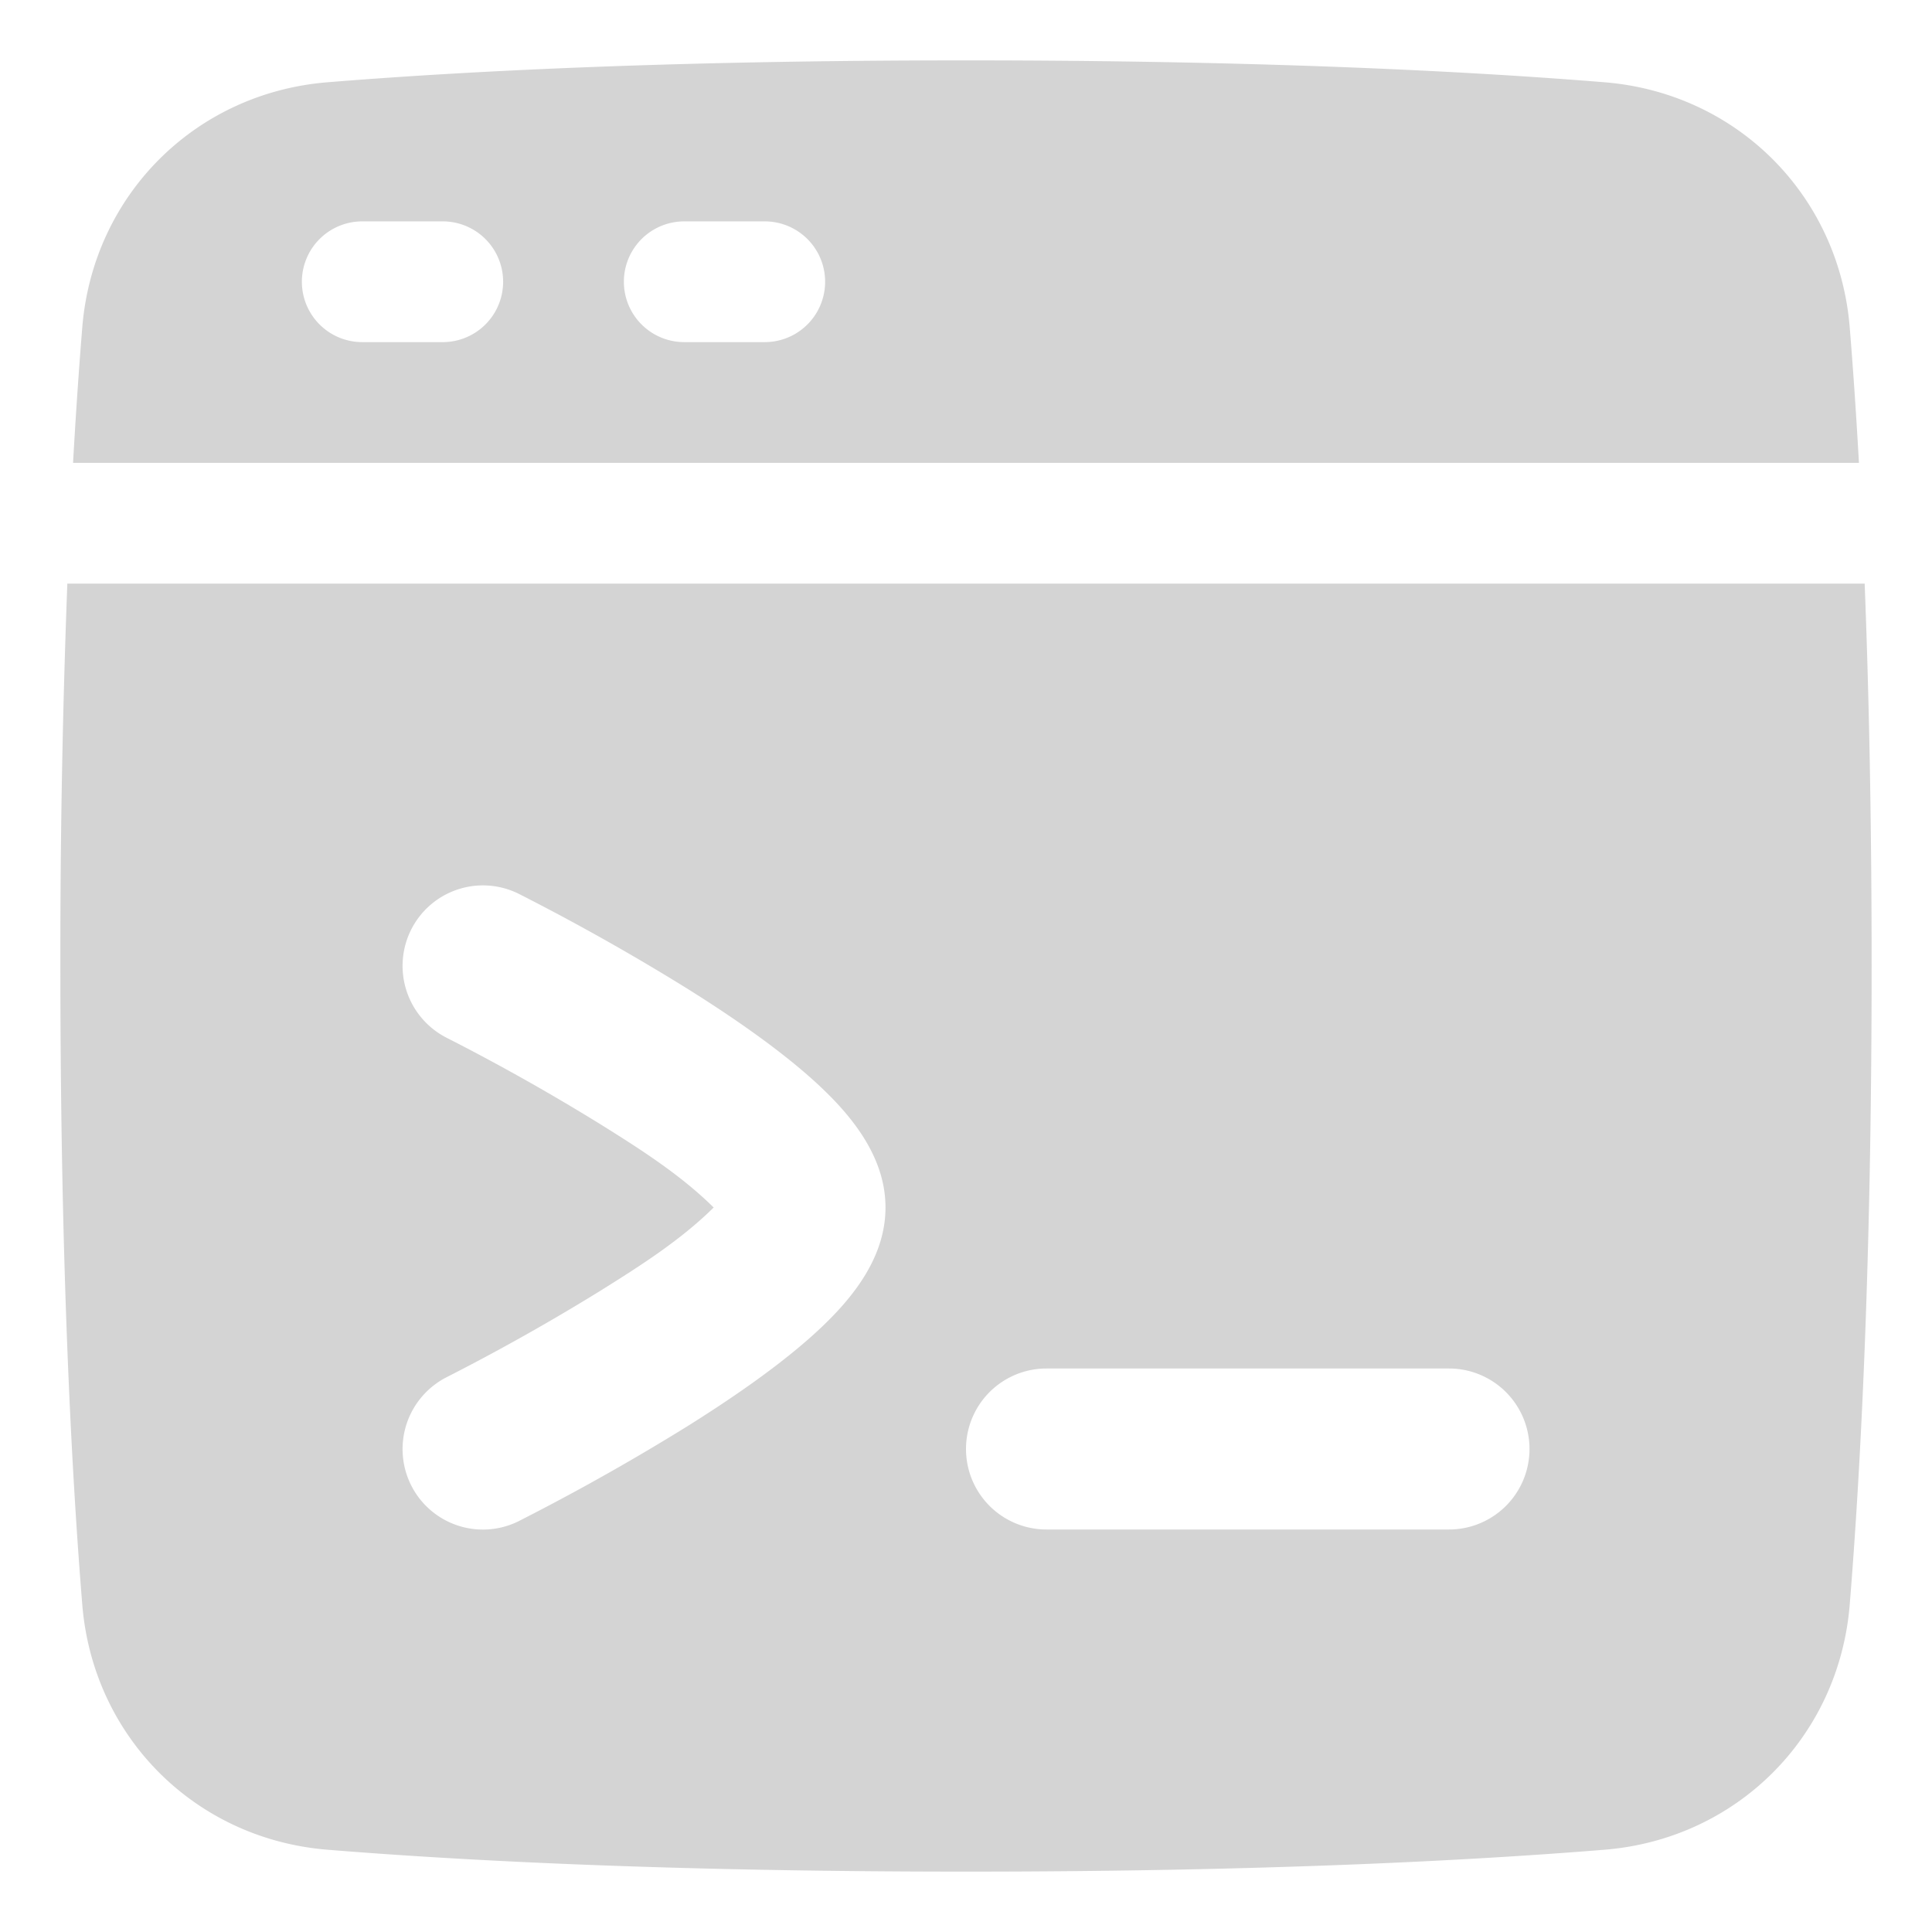
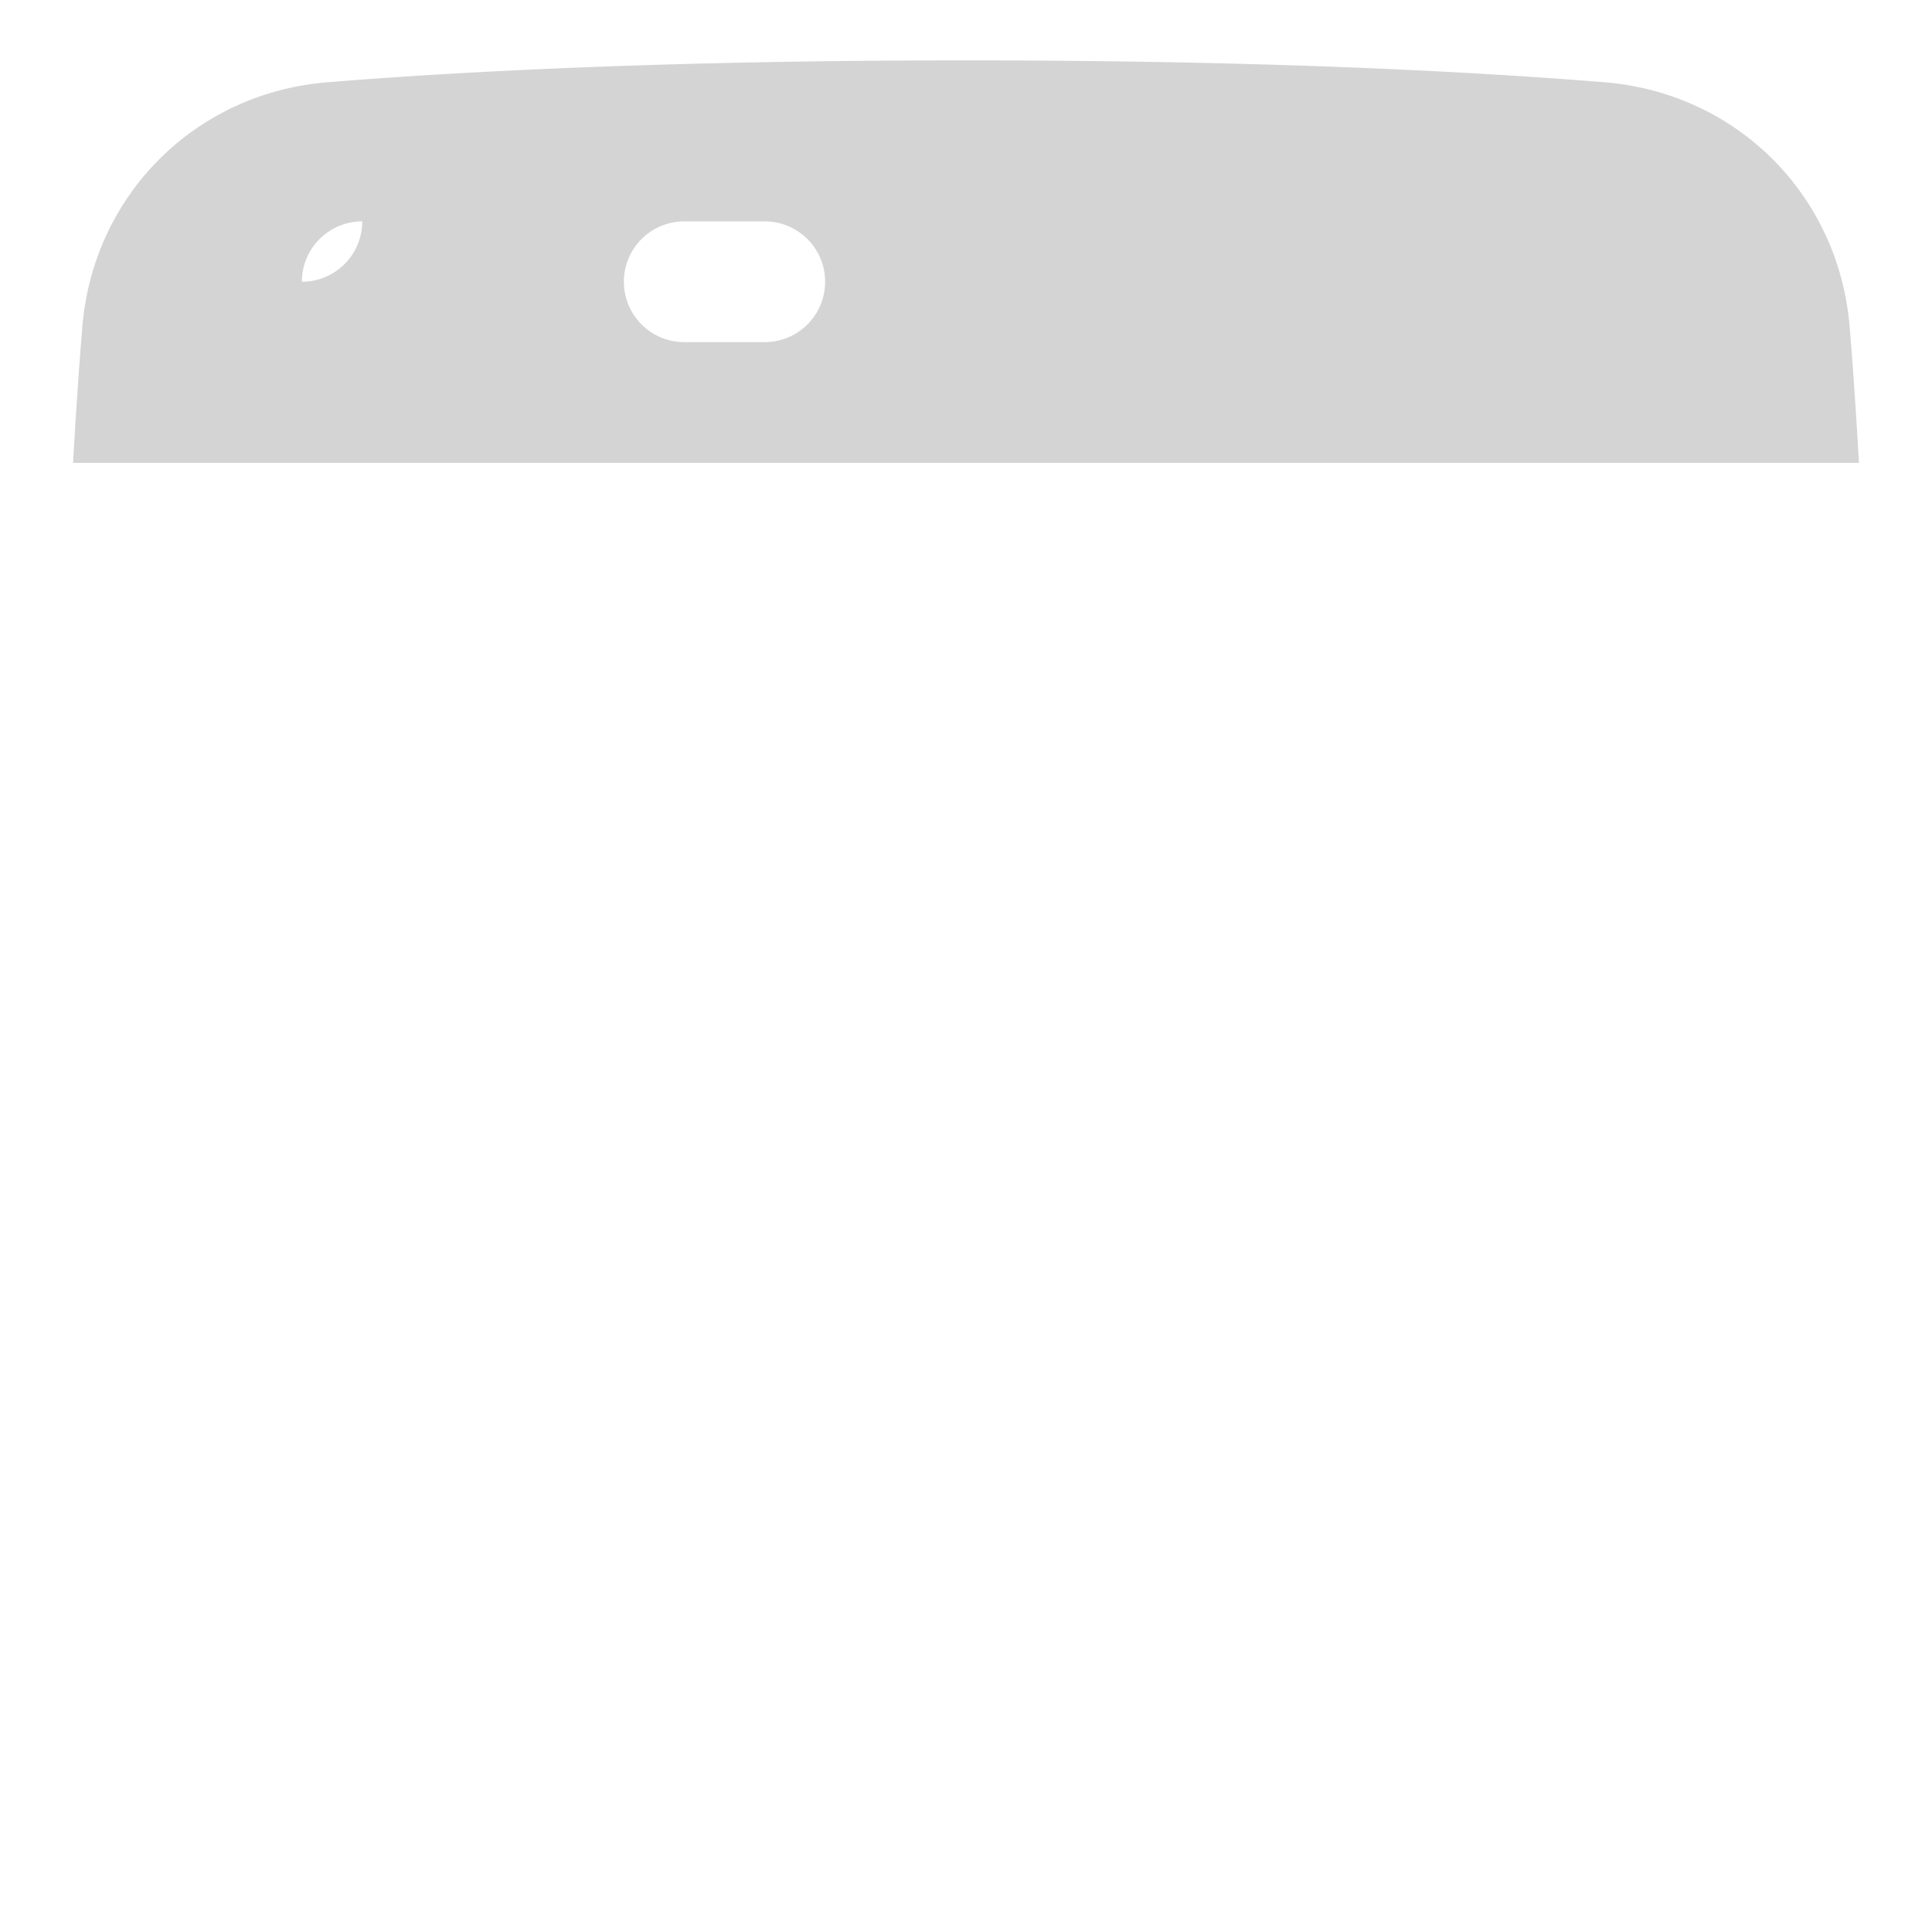
<svg xmlns="http://www.w3.org/2000/svg" fill="none" viewBox="0 0 48 48" id="Browser-Code-1--Streamline-Plump" height="48" width="48">
  <desc>Browser Code 1 Streamline Icon: https://streamlinehq.com</desc>
  <g id="browser-code-1--code-browser-line-shell-command-terminal">
    <g id="Subtract">
-       <path fill="#d4d4d4" fill-rule="evenodd" d="M1.815 11.5c0.073 -1.29 0.151 -2.409 0.229 -3.364 0.267 -3.288 2.804 -5.825 6.092 -6.092C11.407 1.778 16.599 1.5 24 1.5c7.401 0 12.593 0.278 15.864 0.544 3.288 0.267 5.825 2.804 6.092 6.092 0.078 0.955 0.156 2.074 0.229 3.364H1.815ZM7.5 7A1.5 1.5 0 0 1 9 5.5h2a1.5 1.5 0 0 1 0 3H9A1.5 1.5 0 0 1 7.5 7ZM17 5.5a1.5 1.5 0 0 0 0 3h2a1.5 1.5 0 0 0 0 -3h-2Z" clip-rule="evenodd" stroke-width="1" />
-       <path fill="#d4d4d4" fill-rule="evenodd" d="M8.136 45.956c3.271 0.266 8.463 0.544 15.864 0.544 7.401 0 12.593 -0.278 15.864 -0.544 3.288 -0.267 5.825 -2.804 6.092 -6.092 0.266 -3.271 0.544 -8.463 0.544 -15.864 0 -3.71 -0.07 -6.864 -0.173 -9.5H1.673A243.53 243.53 0 0 0 1.5 24c0 7.401 0.278 12.593 0.544 15.864 0.267 3.288 2.804 5.825 6.092 6.092Zm3.288 -20.005a53.54 53.54 0 0 1 3.516 1.995c0.972 0.607 1.971 1.244 2.791 2.054 -0.82 0.81 -1.819 1.446 -2.791 2.054a53.297 53.297 0 0 1 -3.834 2.157 2.005 2.005 0 0 0 -0.895 2.683 1.996 1.996 0 0 0 2.684 0.895l0.369 -0.19a56.72 56.72 0 0 0 3.796 -2.153c1.033 -0.646 2.138 -1.4 3.007 -2.16C21.028 32.445 22 31.356 22 30s-0.972 -2.446 -1.933 -3.287c-0.87 -0.76 -1.974 -1.514 -3.007 -2.16a56.72 56.72 0 0 0 -4.165 -2.343 1.996 1.996 0 0 0 -2.684 0.895 2.005 2.005 0 0 0 0.895 2.683l0.318 0.163ZM26 34a2 2 0 1 0 0 4h10a2 2 0 1 0 0 -4H26Z" clip-rule="evenodd" stroke-width="1" />
+       <path fill="#d4d4d4" fill-rule="evenodd" d="M1.815 11.5c0.073 -1.29 0.151 -2.409 0.229 -3.364 0.267 -3.288 2.804 -5.825 6.092 -6.092C11.407 1.778 16.599 1.5 24 1.5c7.401 0 12.593 0.278 15.864 0.544 3.288 0.267 5.825 2.804 6.092 6.092 0.078 0.955 0.156 2.074 0.229 3.364H1.815ZM7.5 7A1.5 1.5 0 0 1 9 5.5h2H9A1.5 1.5 0 0 1 7.5 7ZM17 5.5a1.5 1.5 0 0 0 0 3h2a1.5 1.5 0 0 0 0 -3h-2Z" clip-rule="evenodd" stroke-width="1" />
    </g>
  </g>
</svg>